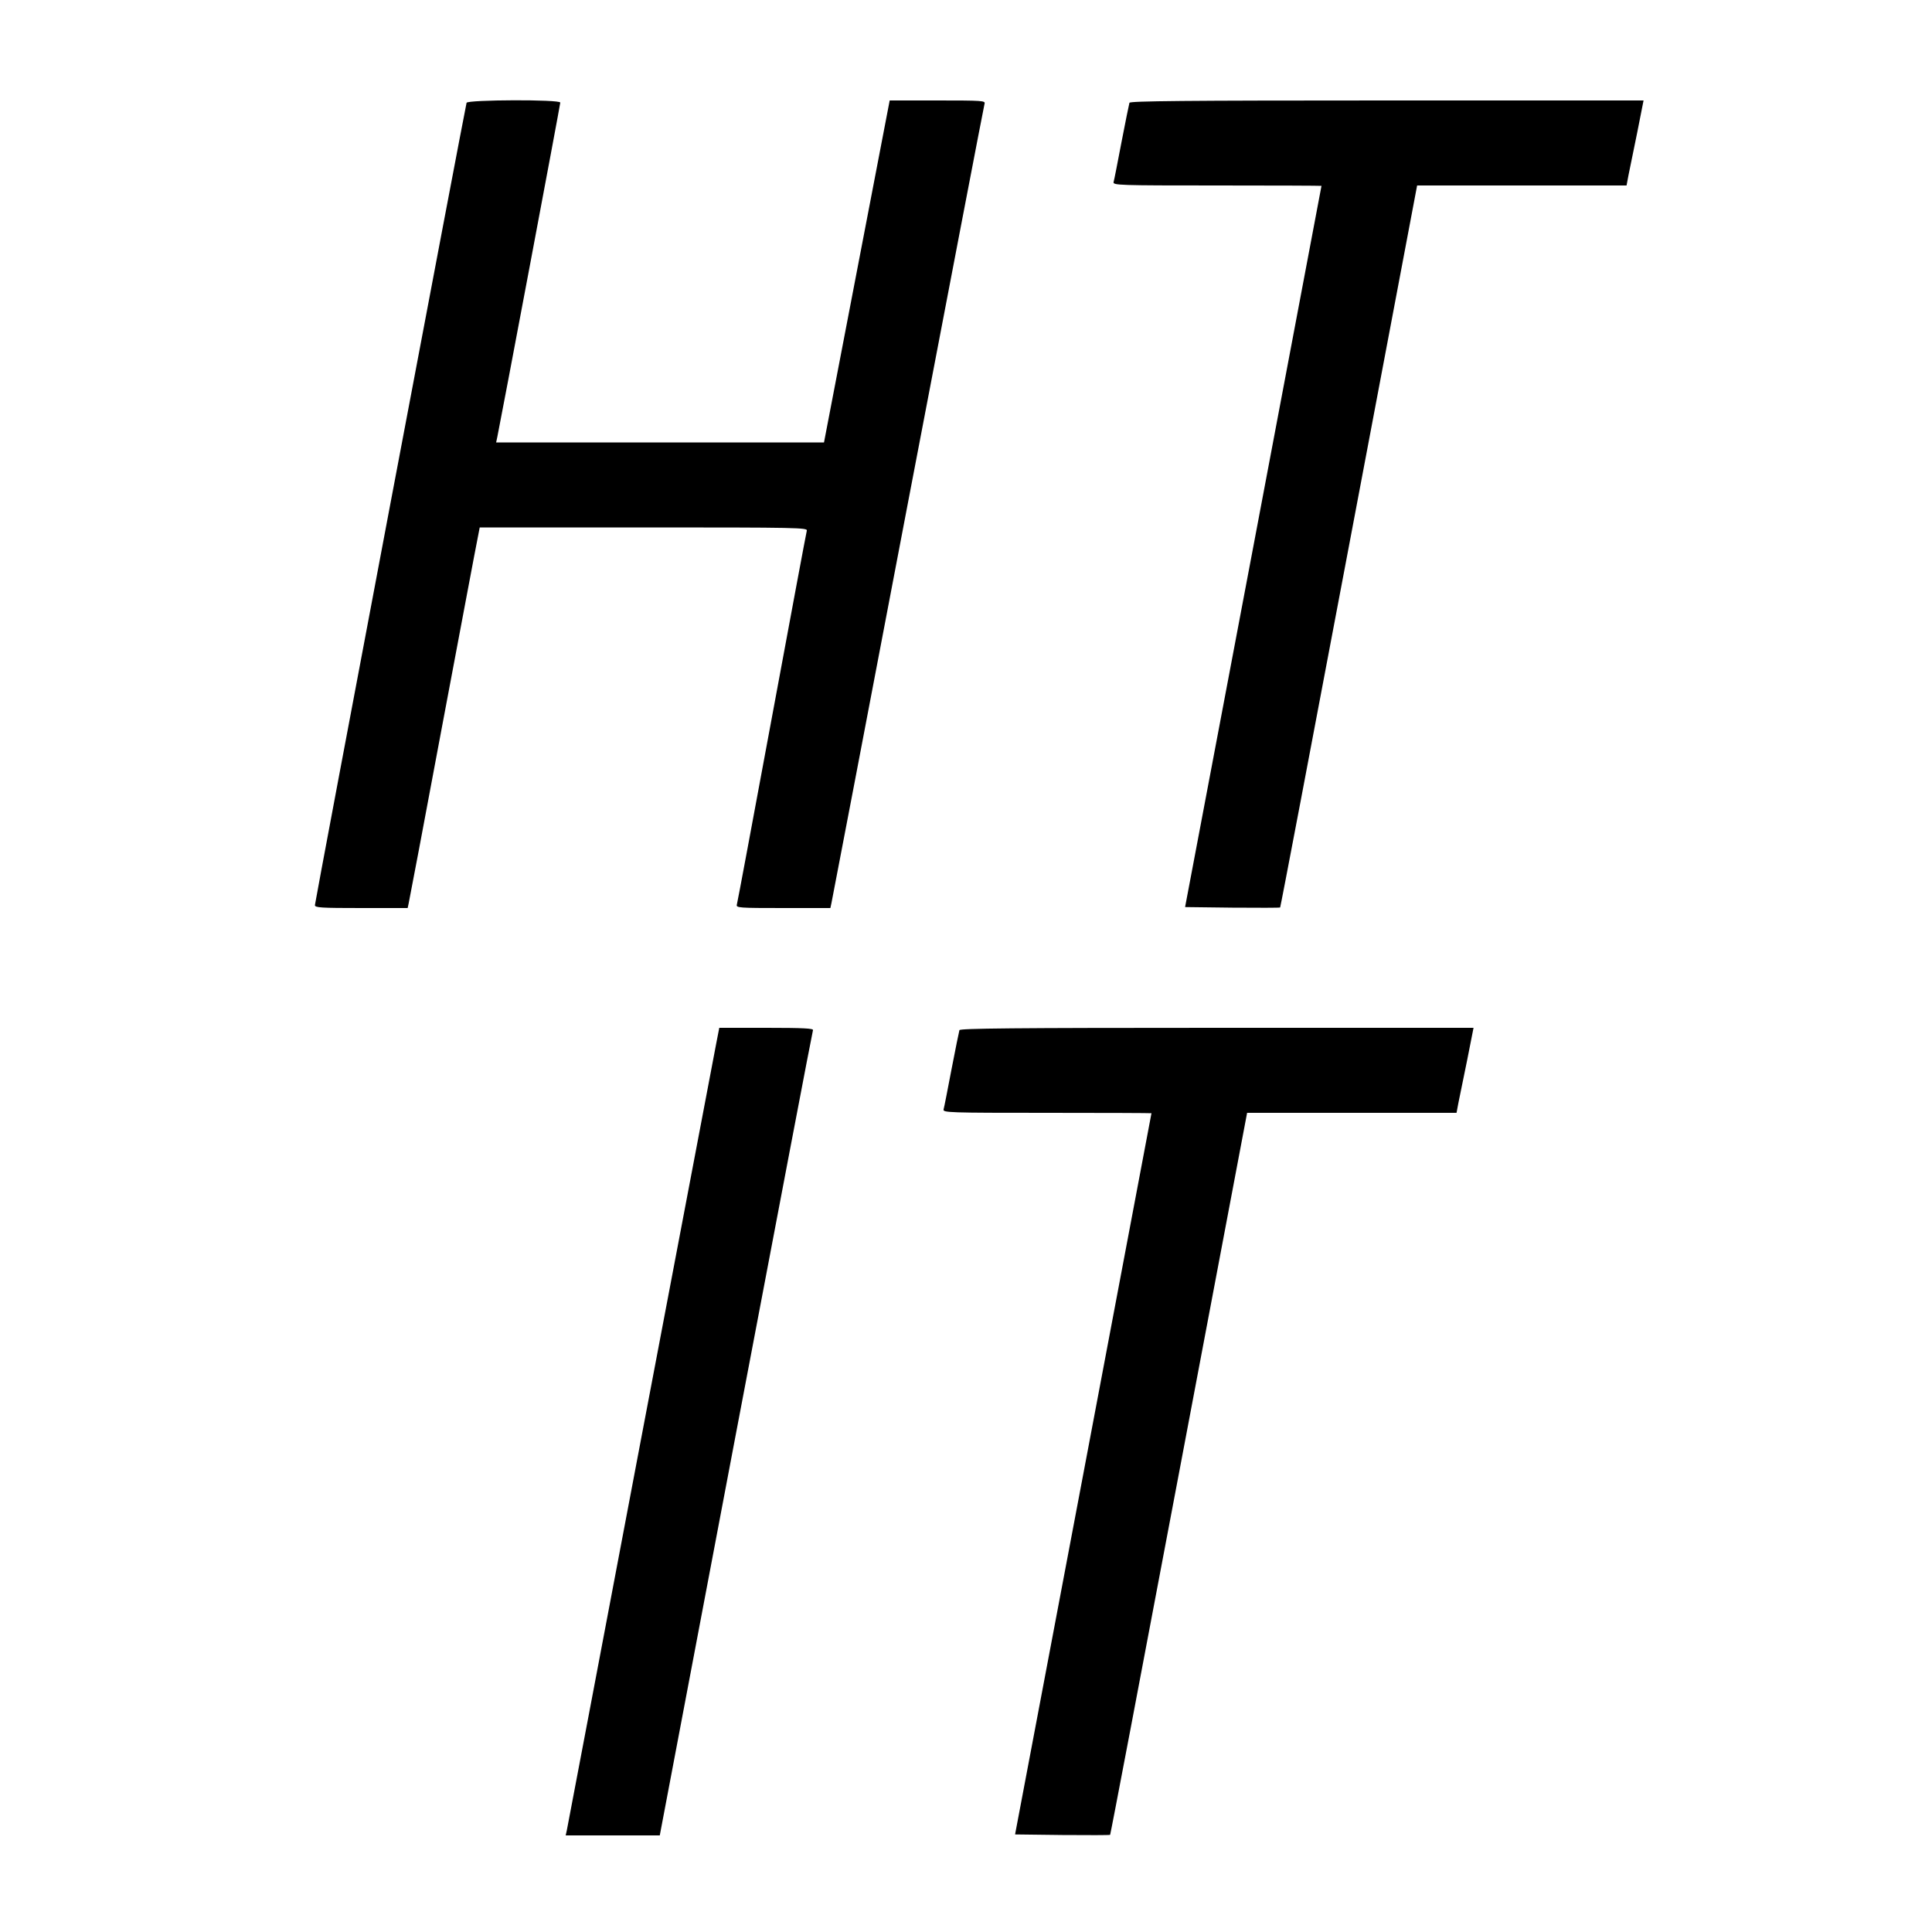
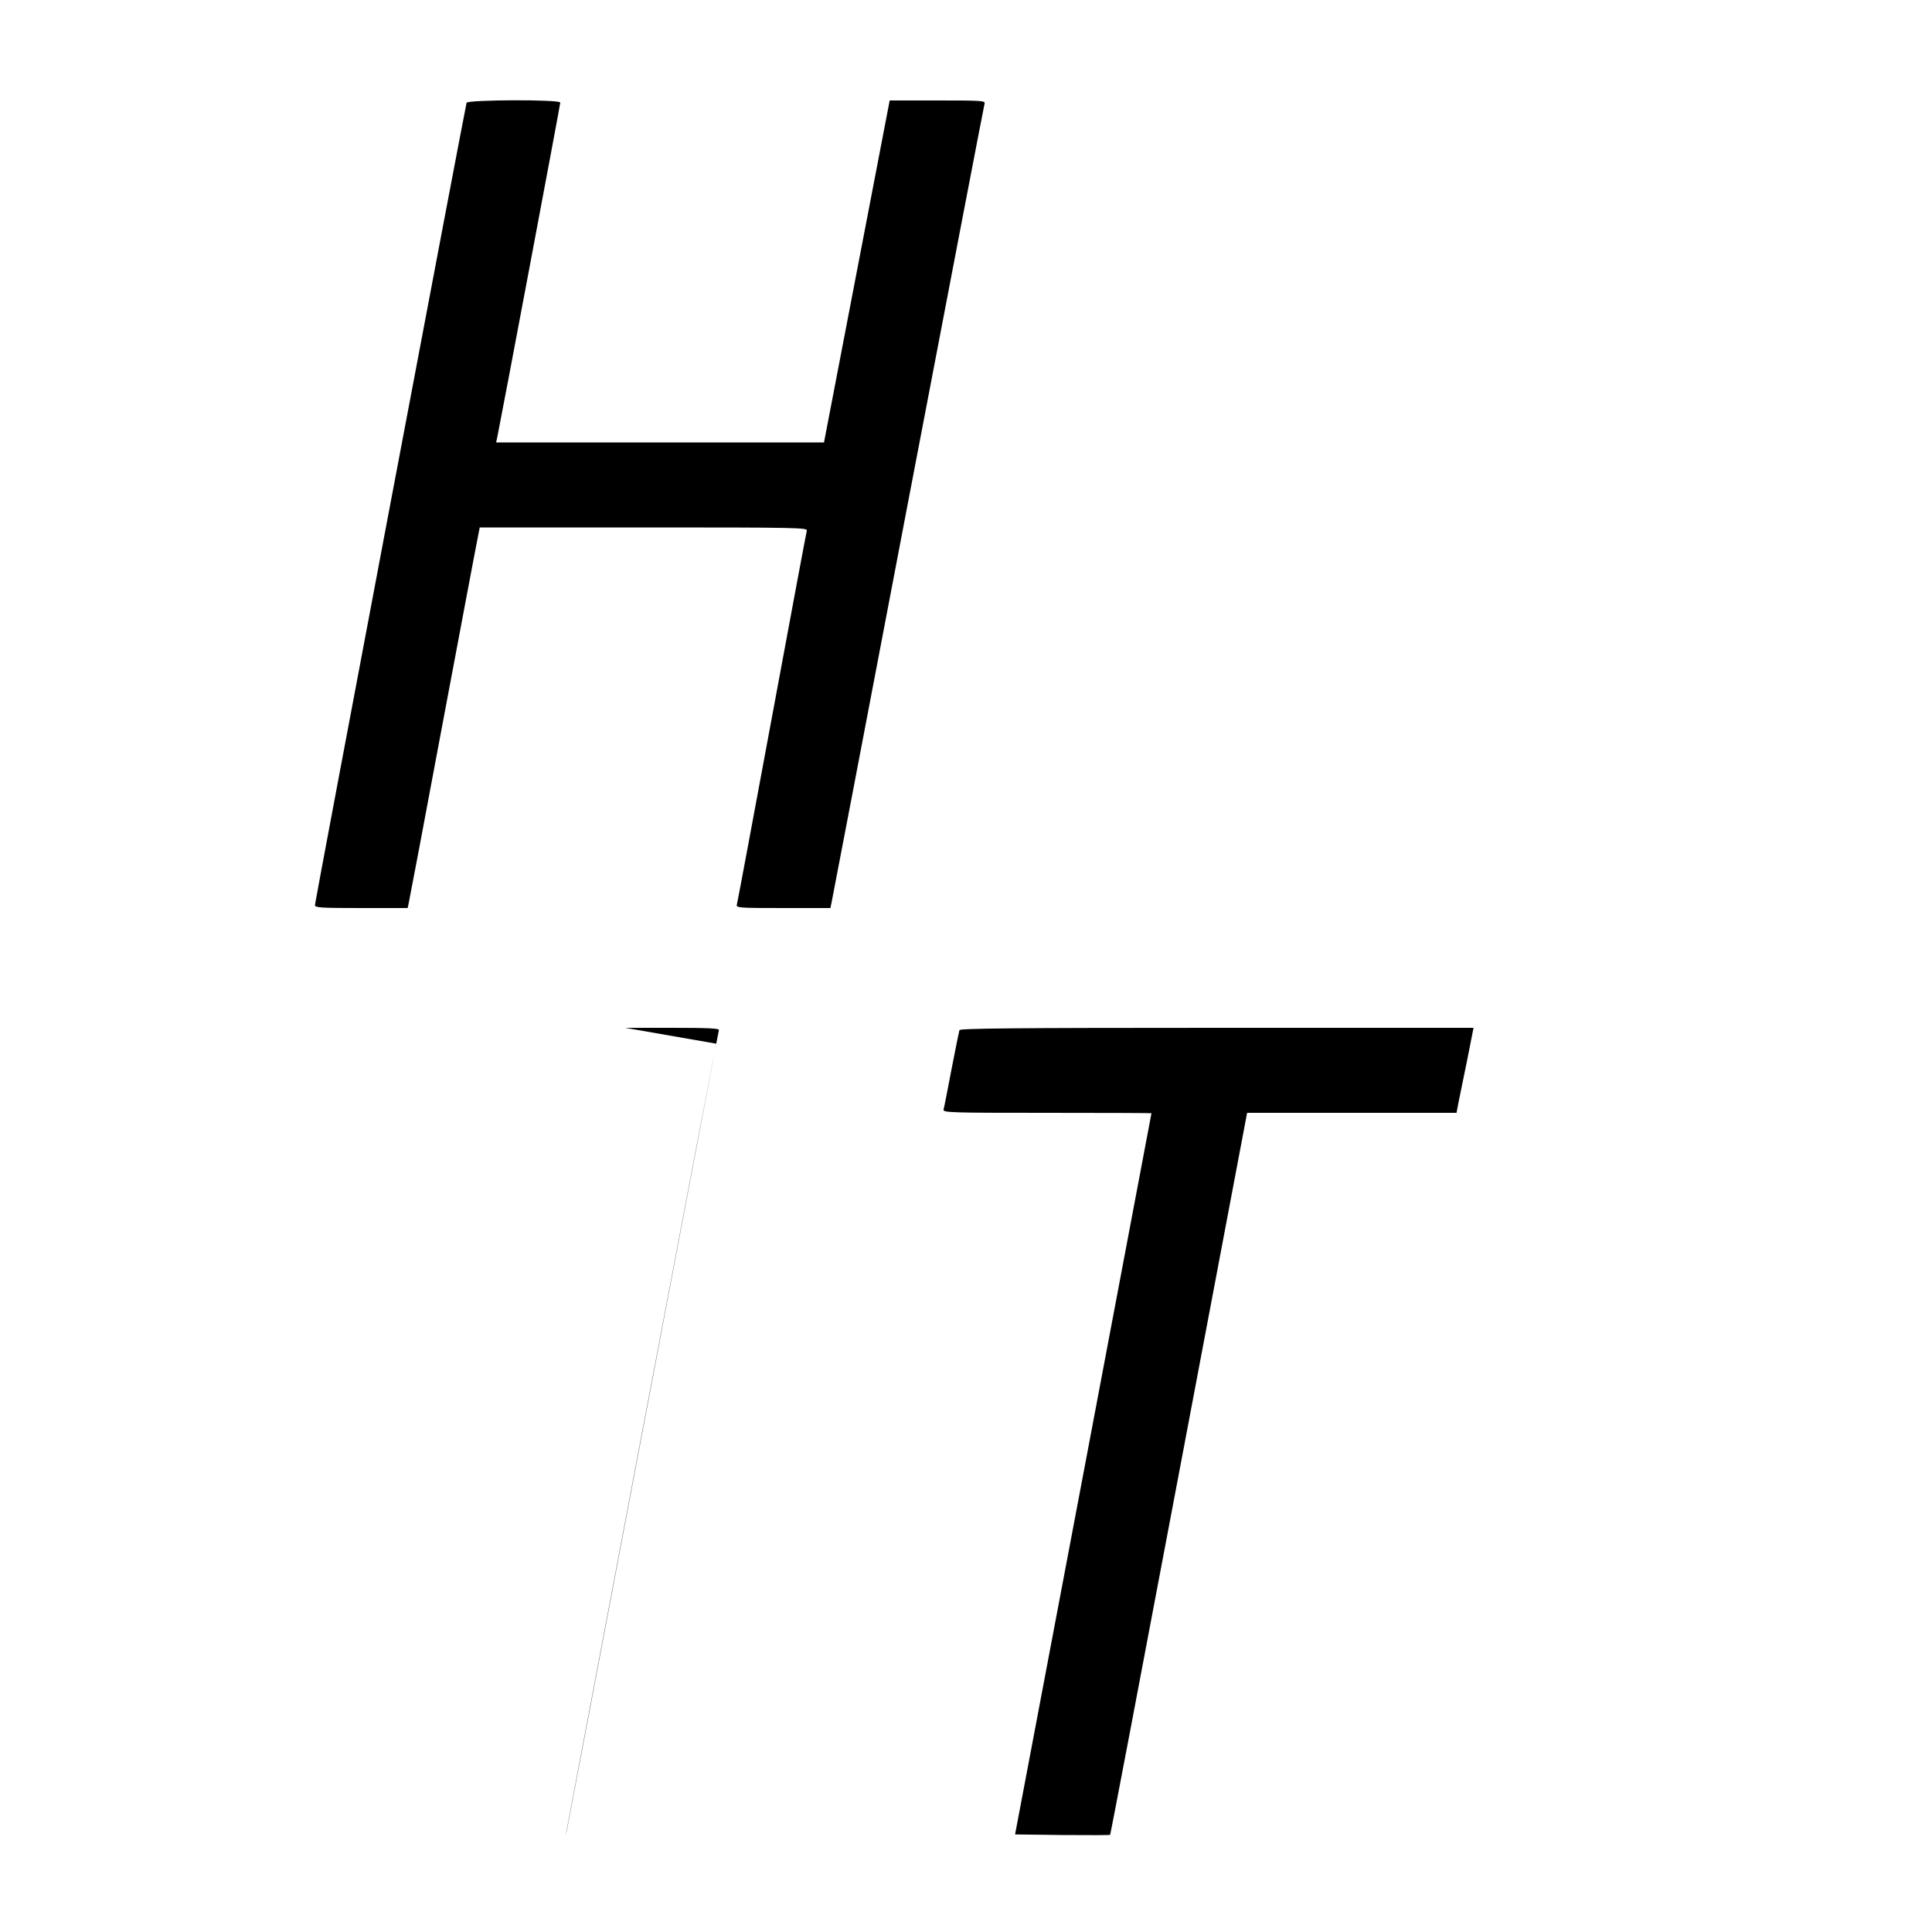
<svg xmlns="http://www.w3.org/2000/svg" height="1000pt" preserveAspectRatio="xMidYMid meet" viewBox="0 0 1000 1000" width="1000pt">
  <g transform="matrix(.1 0 0 -.1 0 1000)">
    <path d="m2415 9468c-7-23-785-4137-785-4153 0-13 31-15 240-15h240l5 23c3 12 82 429 175 927 94 498 175 931 182 963l11 57h849c804 0 849-1 844-17-3-10-84-445-181-968-97-522-178-958-181-967-5-17 11-18 240-18h244l6 28c3 15 182 947 396 2072 215 1125 393 2053 396 2063 5 16-11 17-243 17h-248l-170-885-170-885h-848-849l6 28c16 75 326 1721 326 1731 0 17-479 15-485-1z" />
-     <path d="m5846 9468c-2-7-21-98-41-203-20-104-38-198-41-207-5-17 25-18 535-18 298 0 541-1 541-2 0-2-159-842-353-1868l-353-1865 244-3c135-1 246-1 248 1 2 1 162 843 356 1870l353 1867h542 542l10 53c6 28 26 127 45 220l33 167h-1329c-1054 0-1329-3-1332-12z" />
-     <path d="m3707 4598c-9-46-185-974-392-2063-206-1089-378-1992-381-2008l-6-27h244 243l394 2078c217 1142 396 2083 399 2090 3 9-49 12-241 12h-244z" />
+     <path d="m3707 4598c-9-46-185-974-392-2063-206-1089-378-1992-381-2008l-6-27l394 2078c217 1142 396 2083 399 2090 3 9-49 12-241 12h-244z" />
    <path d="m4966 4668c-2-7-21-98-41-203-20-104-38-198-41-207-5-17 25-18 535-18 298 0 541-1 541-2 0-2-159-842-353-1868l-353-1865 244-3c135-1 246-1 248 1 2 1 162 843 356 1870l353 1867h542 542l10 53c6 28 26 127 45 220l33 167h-1329c-1054 0-1329-3-1332-12z" />
  </g>
</svg>